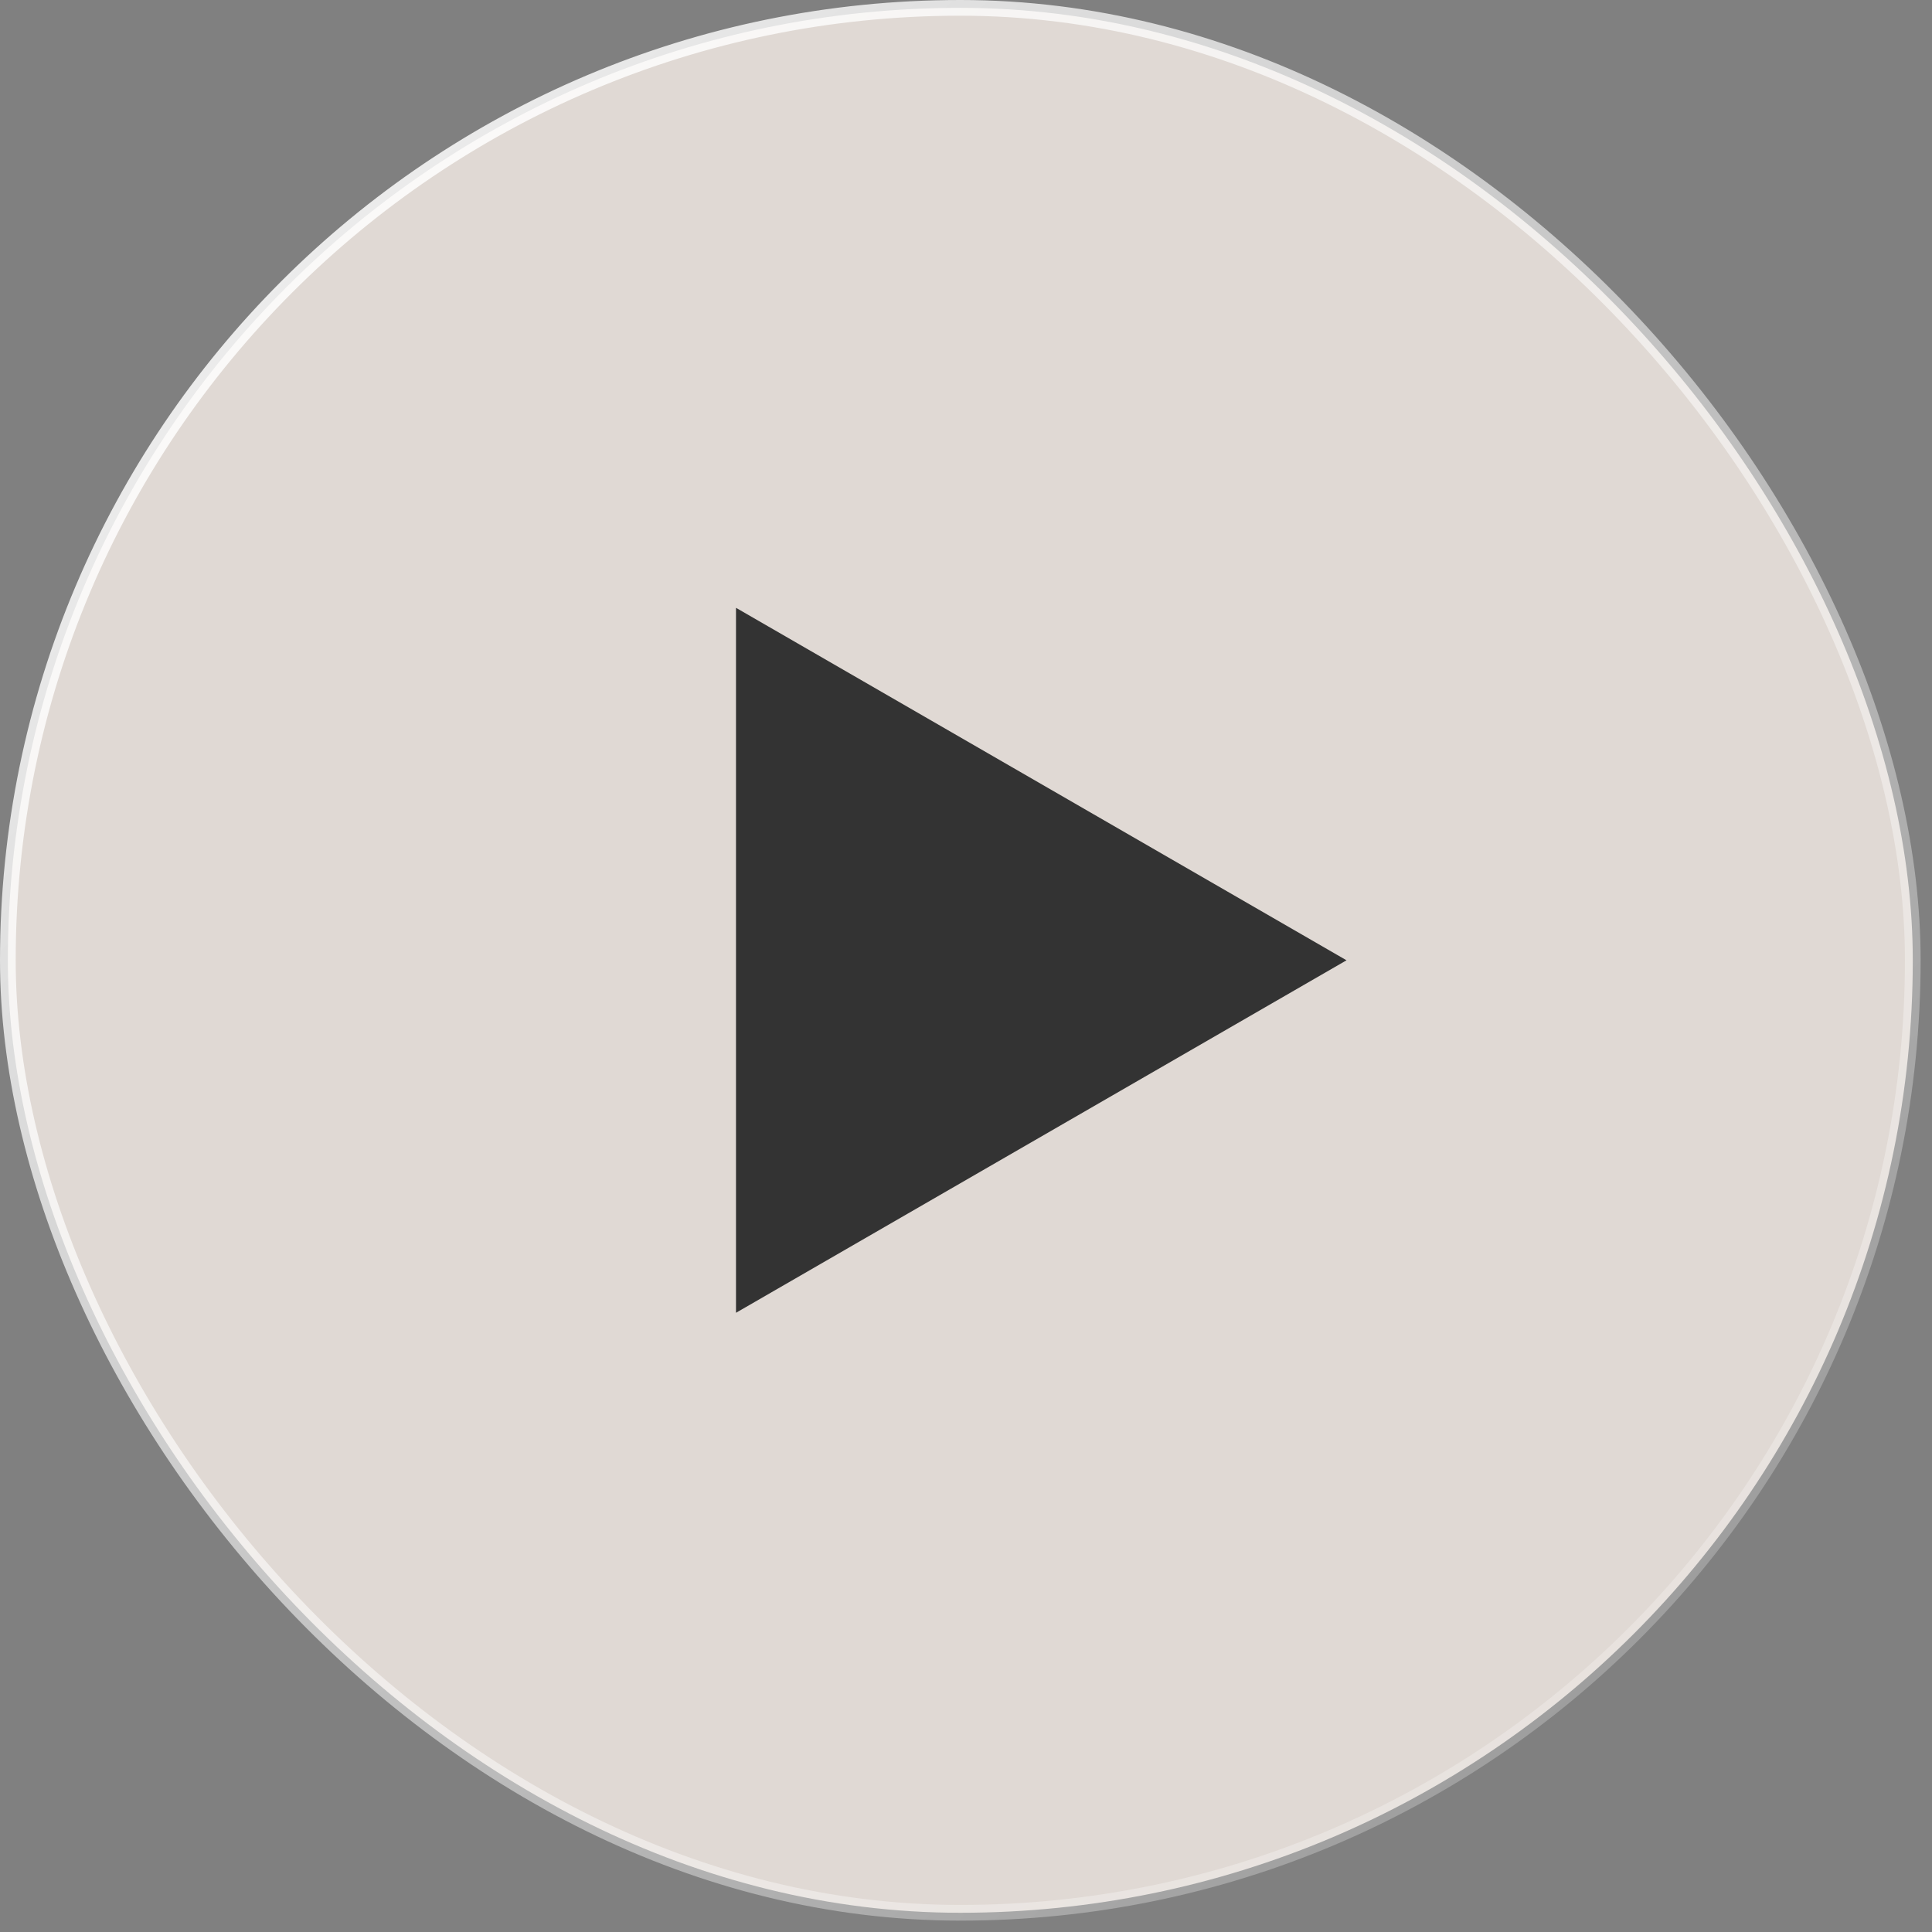
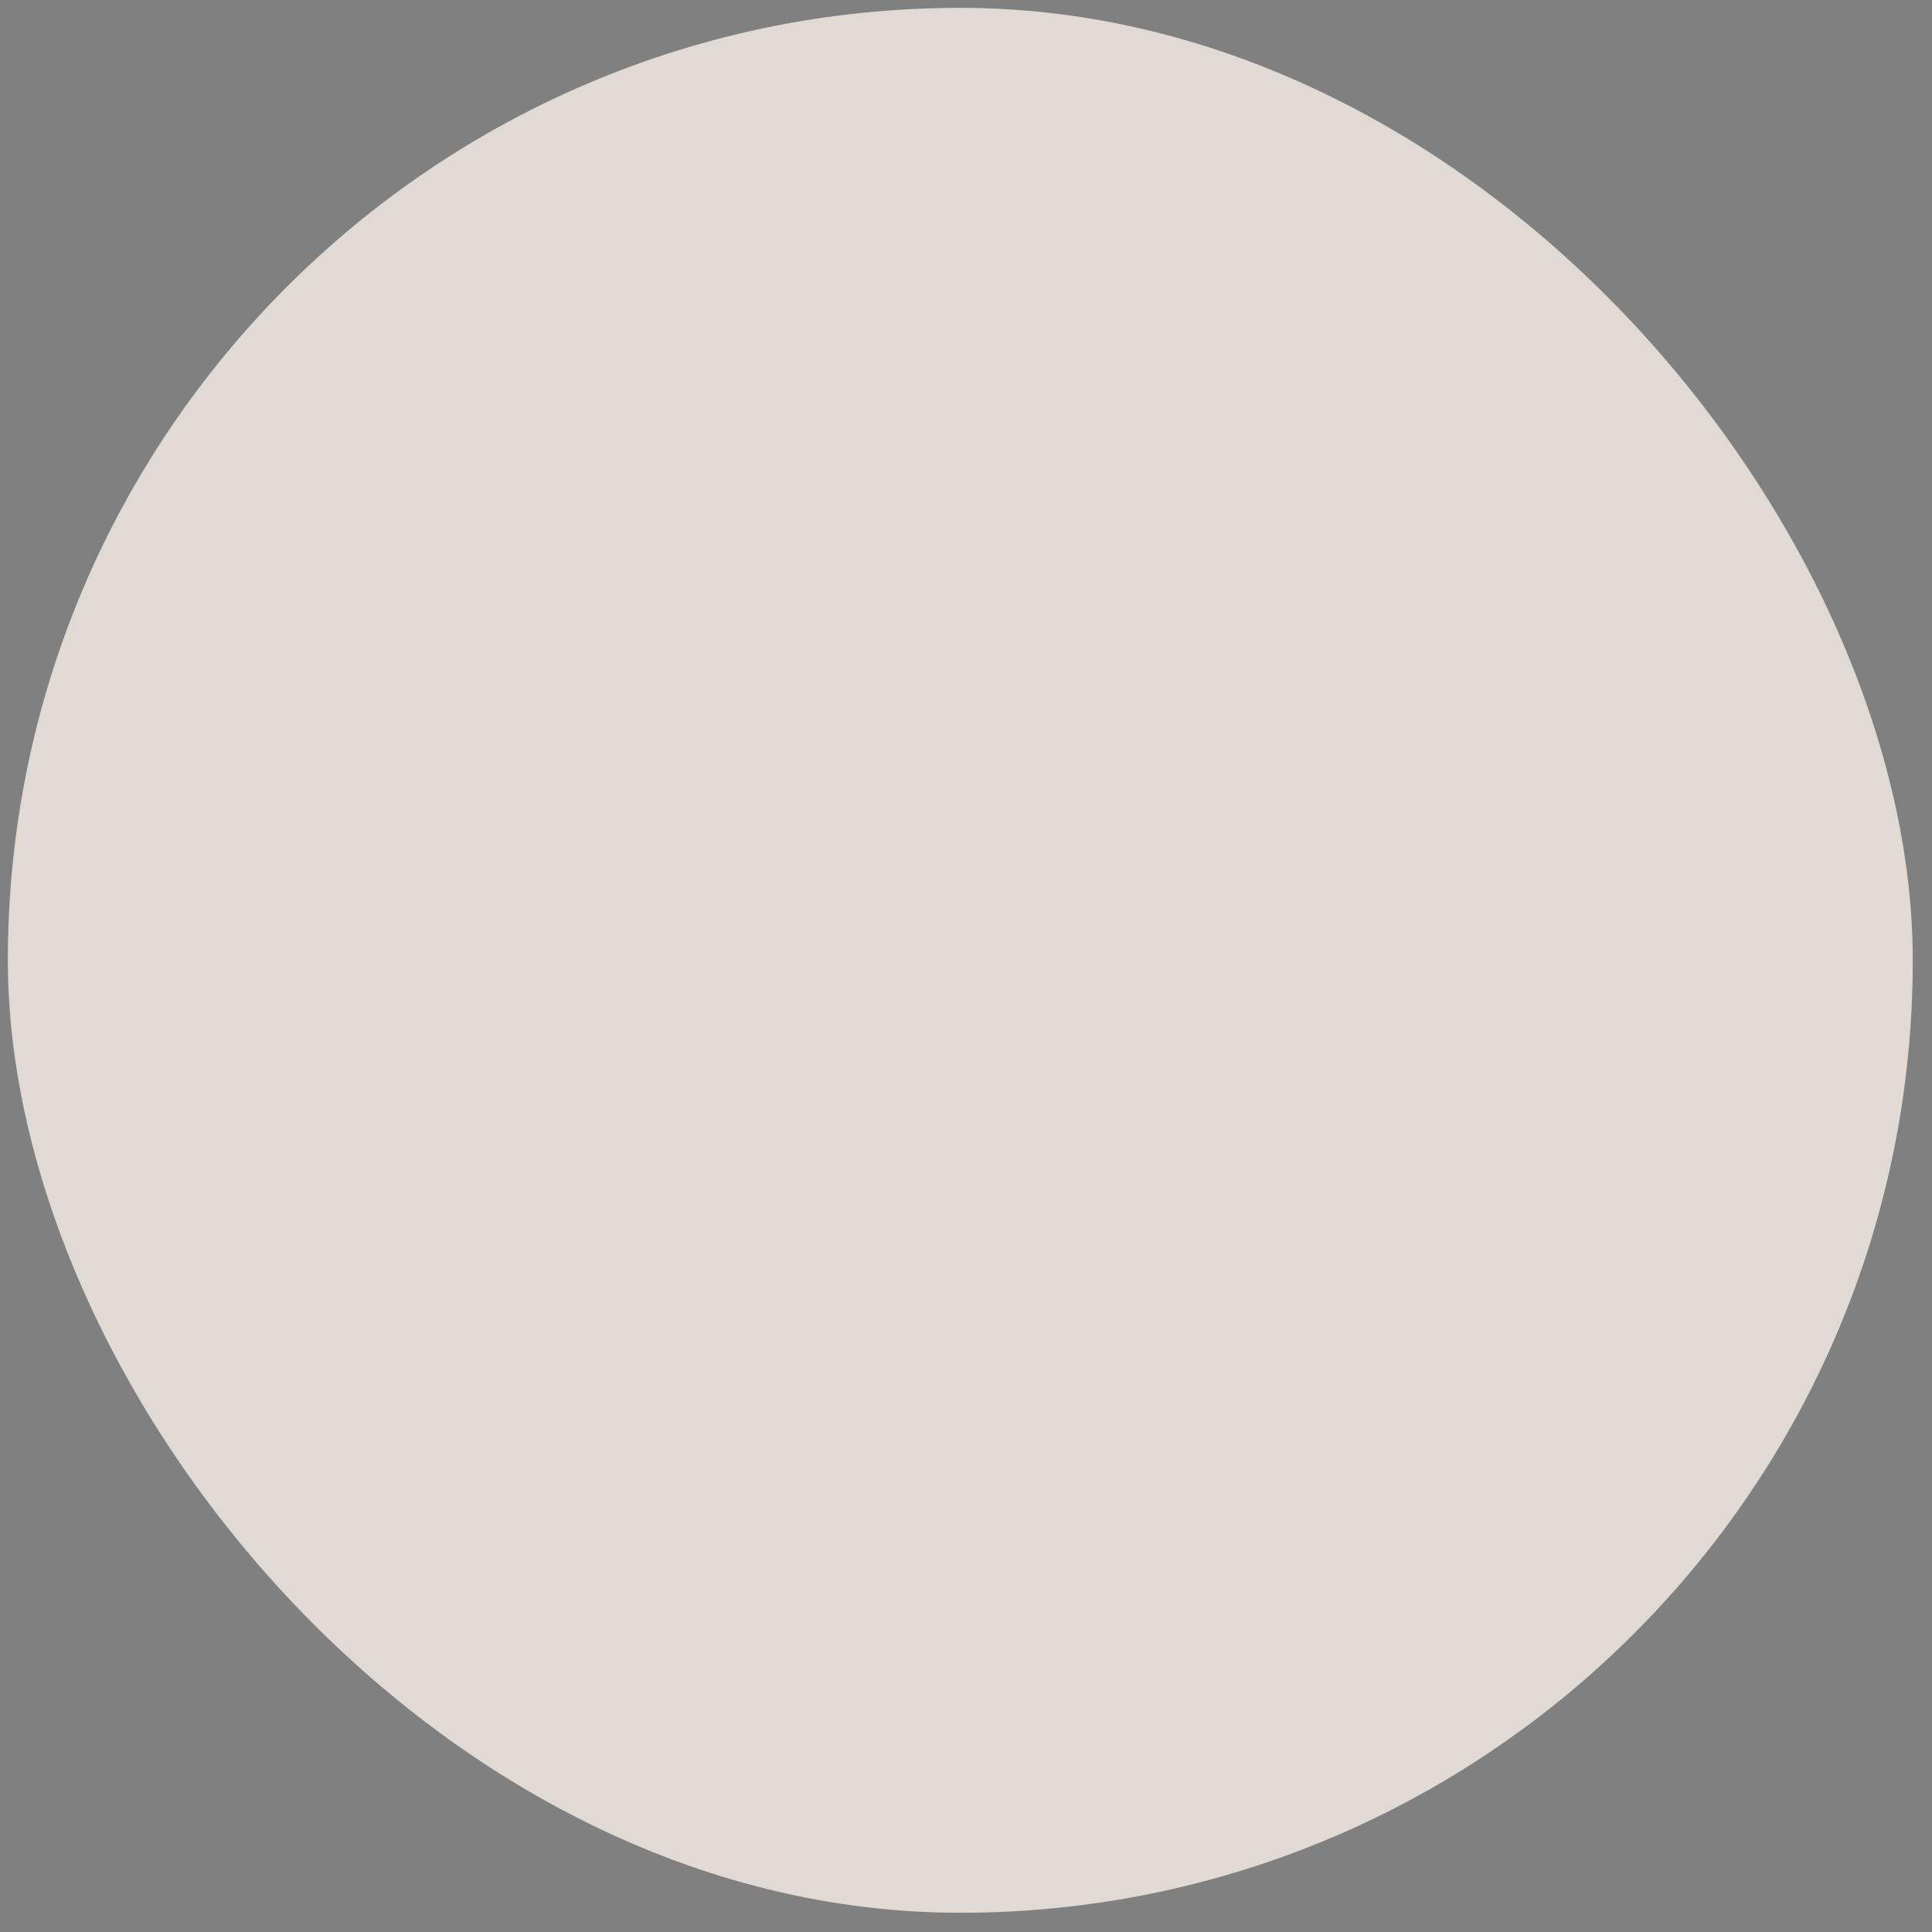
<svg xmlns="http://www.w3.org/2000/svg" width="63" height="63" viewBox="0 0 63 63" fill="none">
  <rect x="0" y="0" width="63" height="63" fill="#808080" stroke="none" />
  <rect x="0.256" y="0.256" width="62.117" height="62.117" rx="31.059" fill="#E0D9D4" />
-   <path d="M43.908 31.314L24 42.808L24 19.82L43.908 31.314Z" fill="#333333" />
-   <rect x="0.256" y="0.256" width="62.117" height="62.117" rx="31.059" stroke="url(#paint0_linear_8902_11999)" stroke-width="0.512" />
+   <path d="M43.908 31.314L24 19.82L43.908 31.314Z" fill="#333333" />
  <defs>
    <linearGradient id="paint0_linear_8902_11999" x1="-1.568" y1="-2.528" x2="71.238" y2="70.414" gradientUnits="userSpaceOnUse">
      <stop stop-color="white" />
      <stop offset="1" stop-color="white" stop-opacity="0" />
    </linearGradient>
  </defs>
</svg>